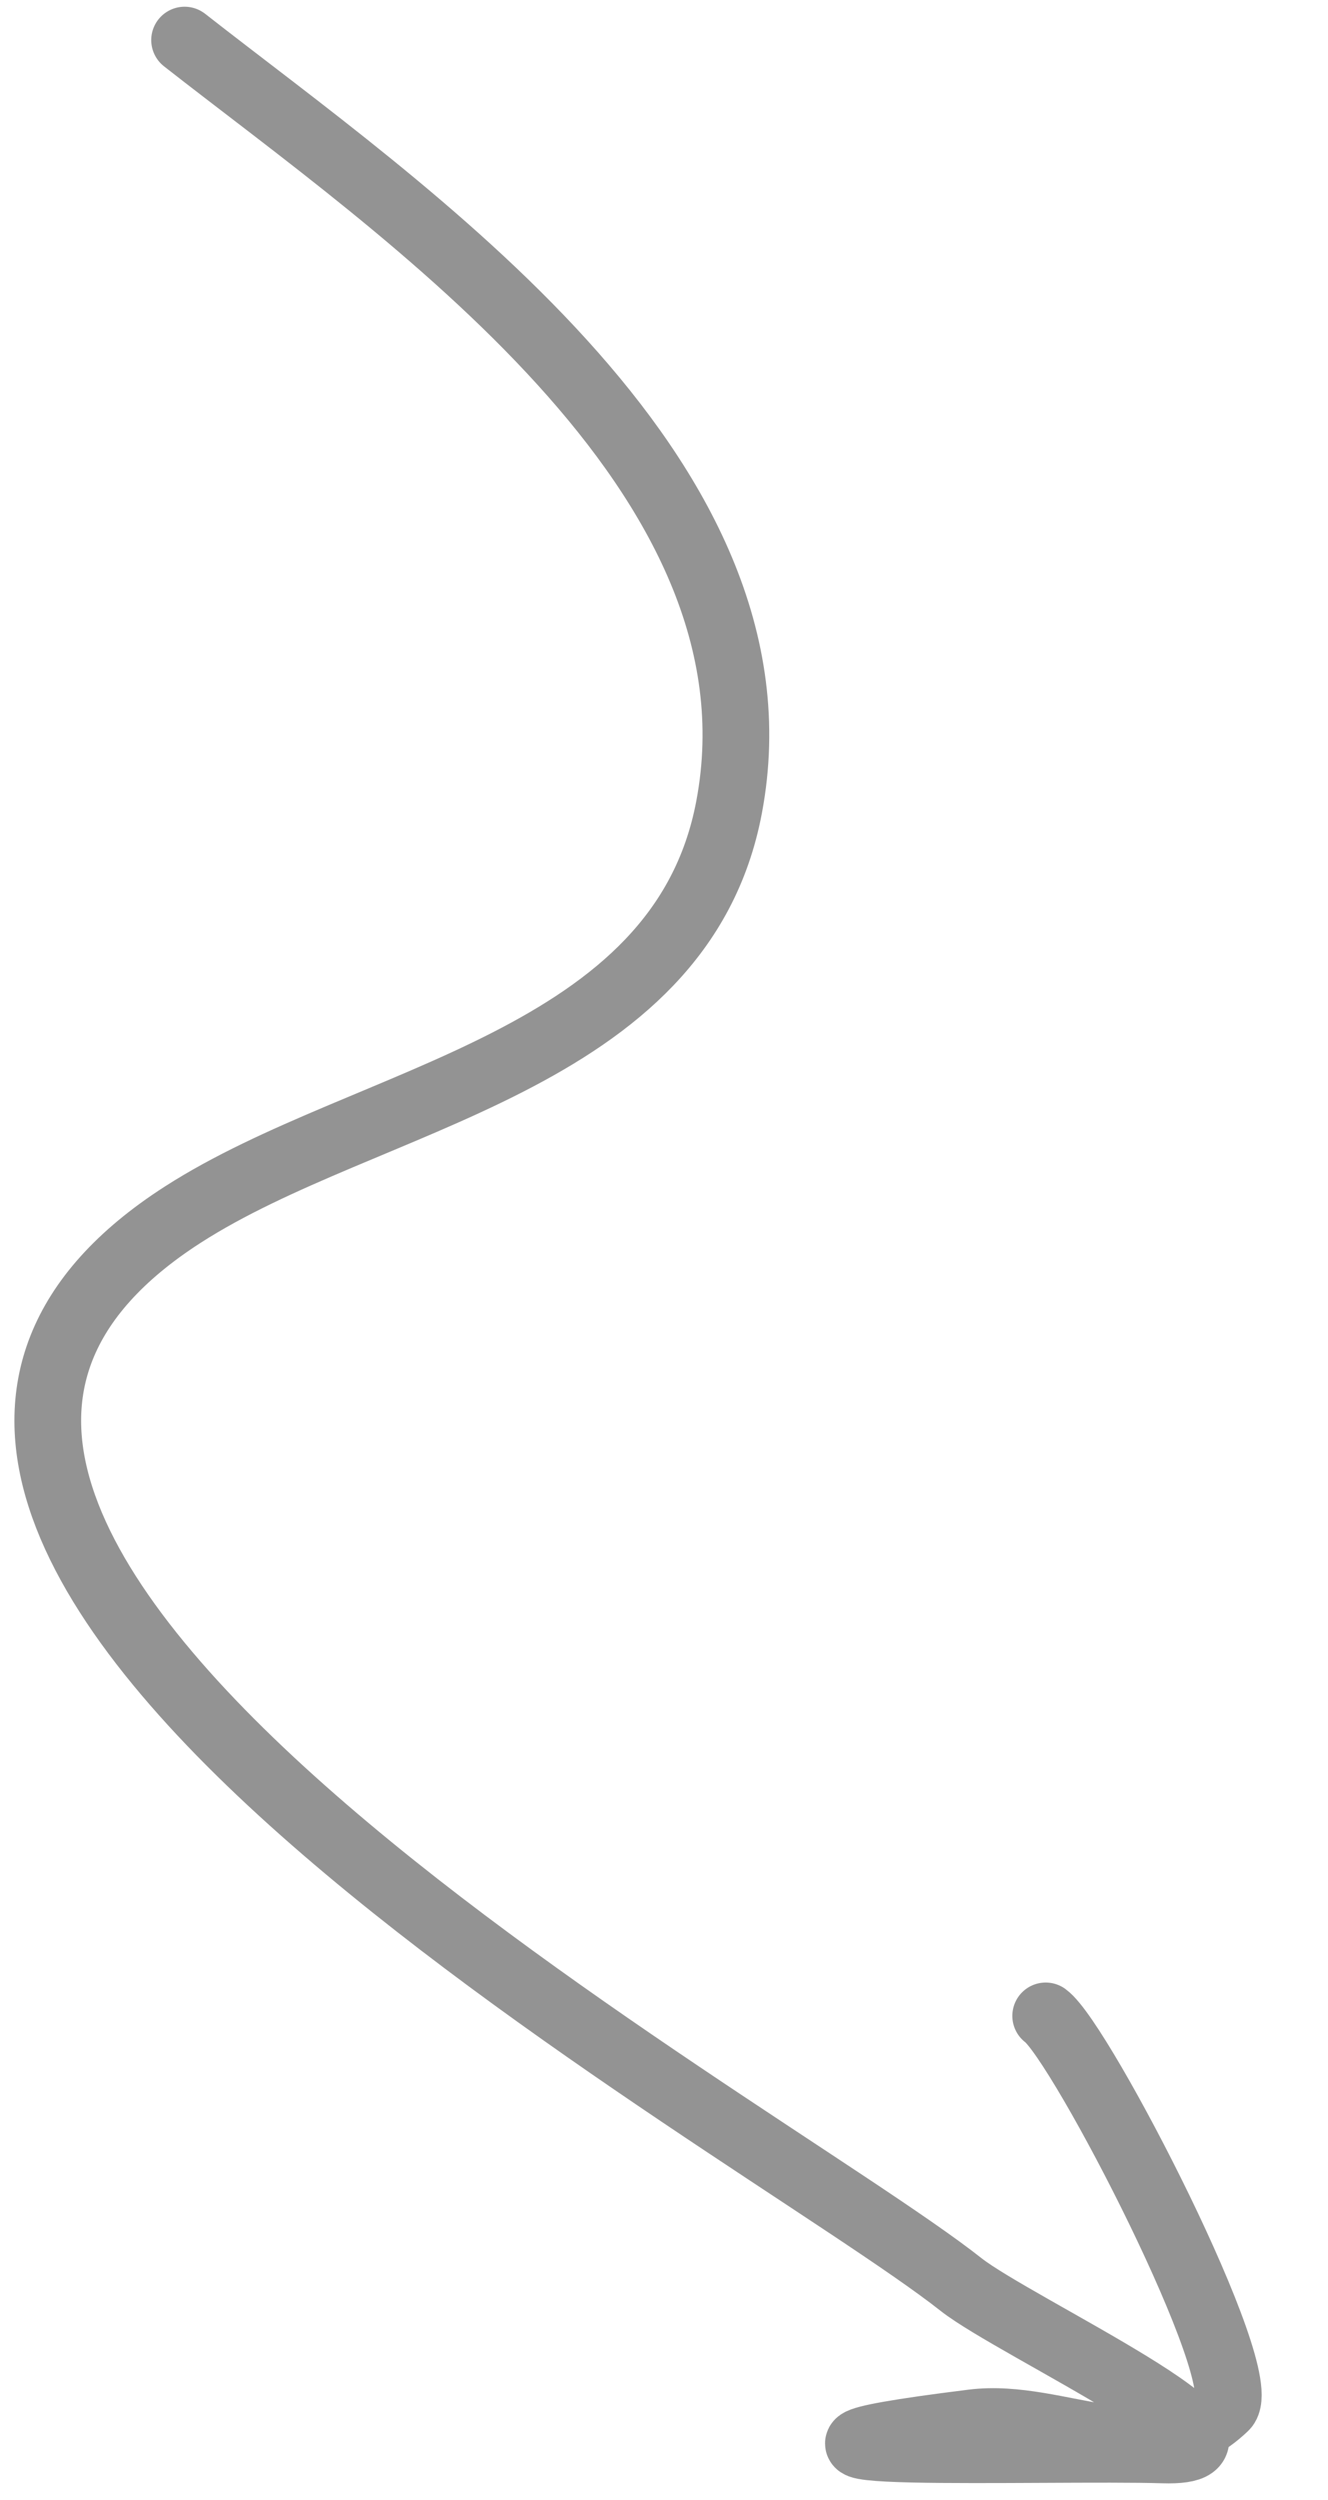
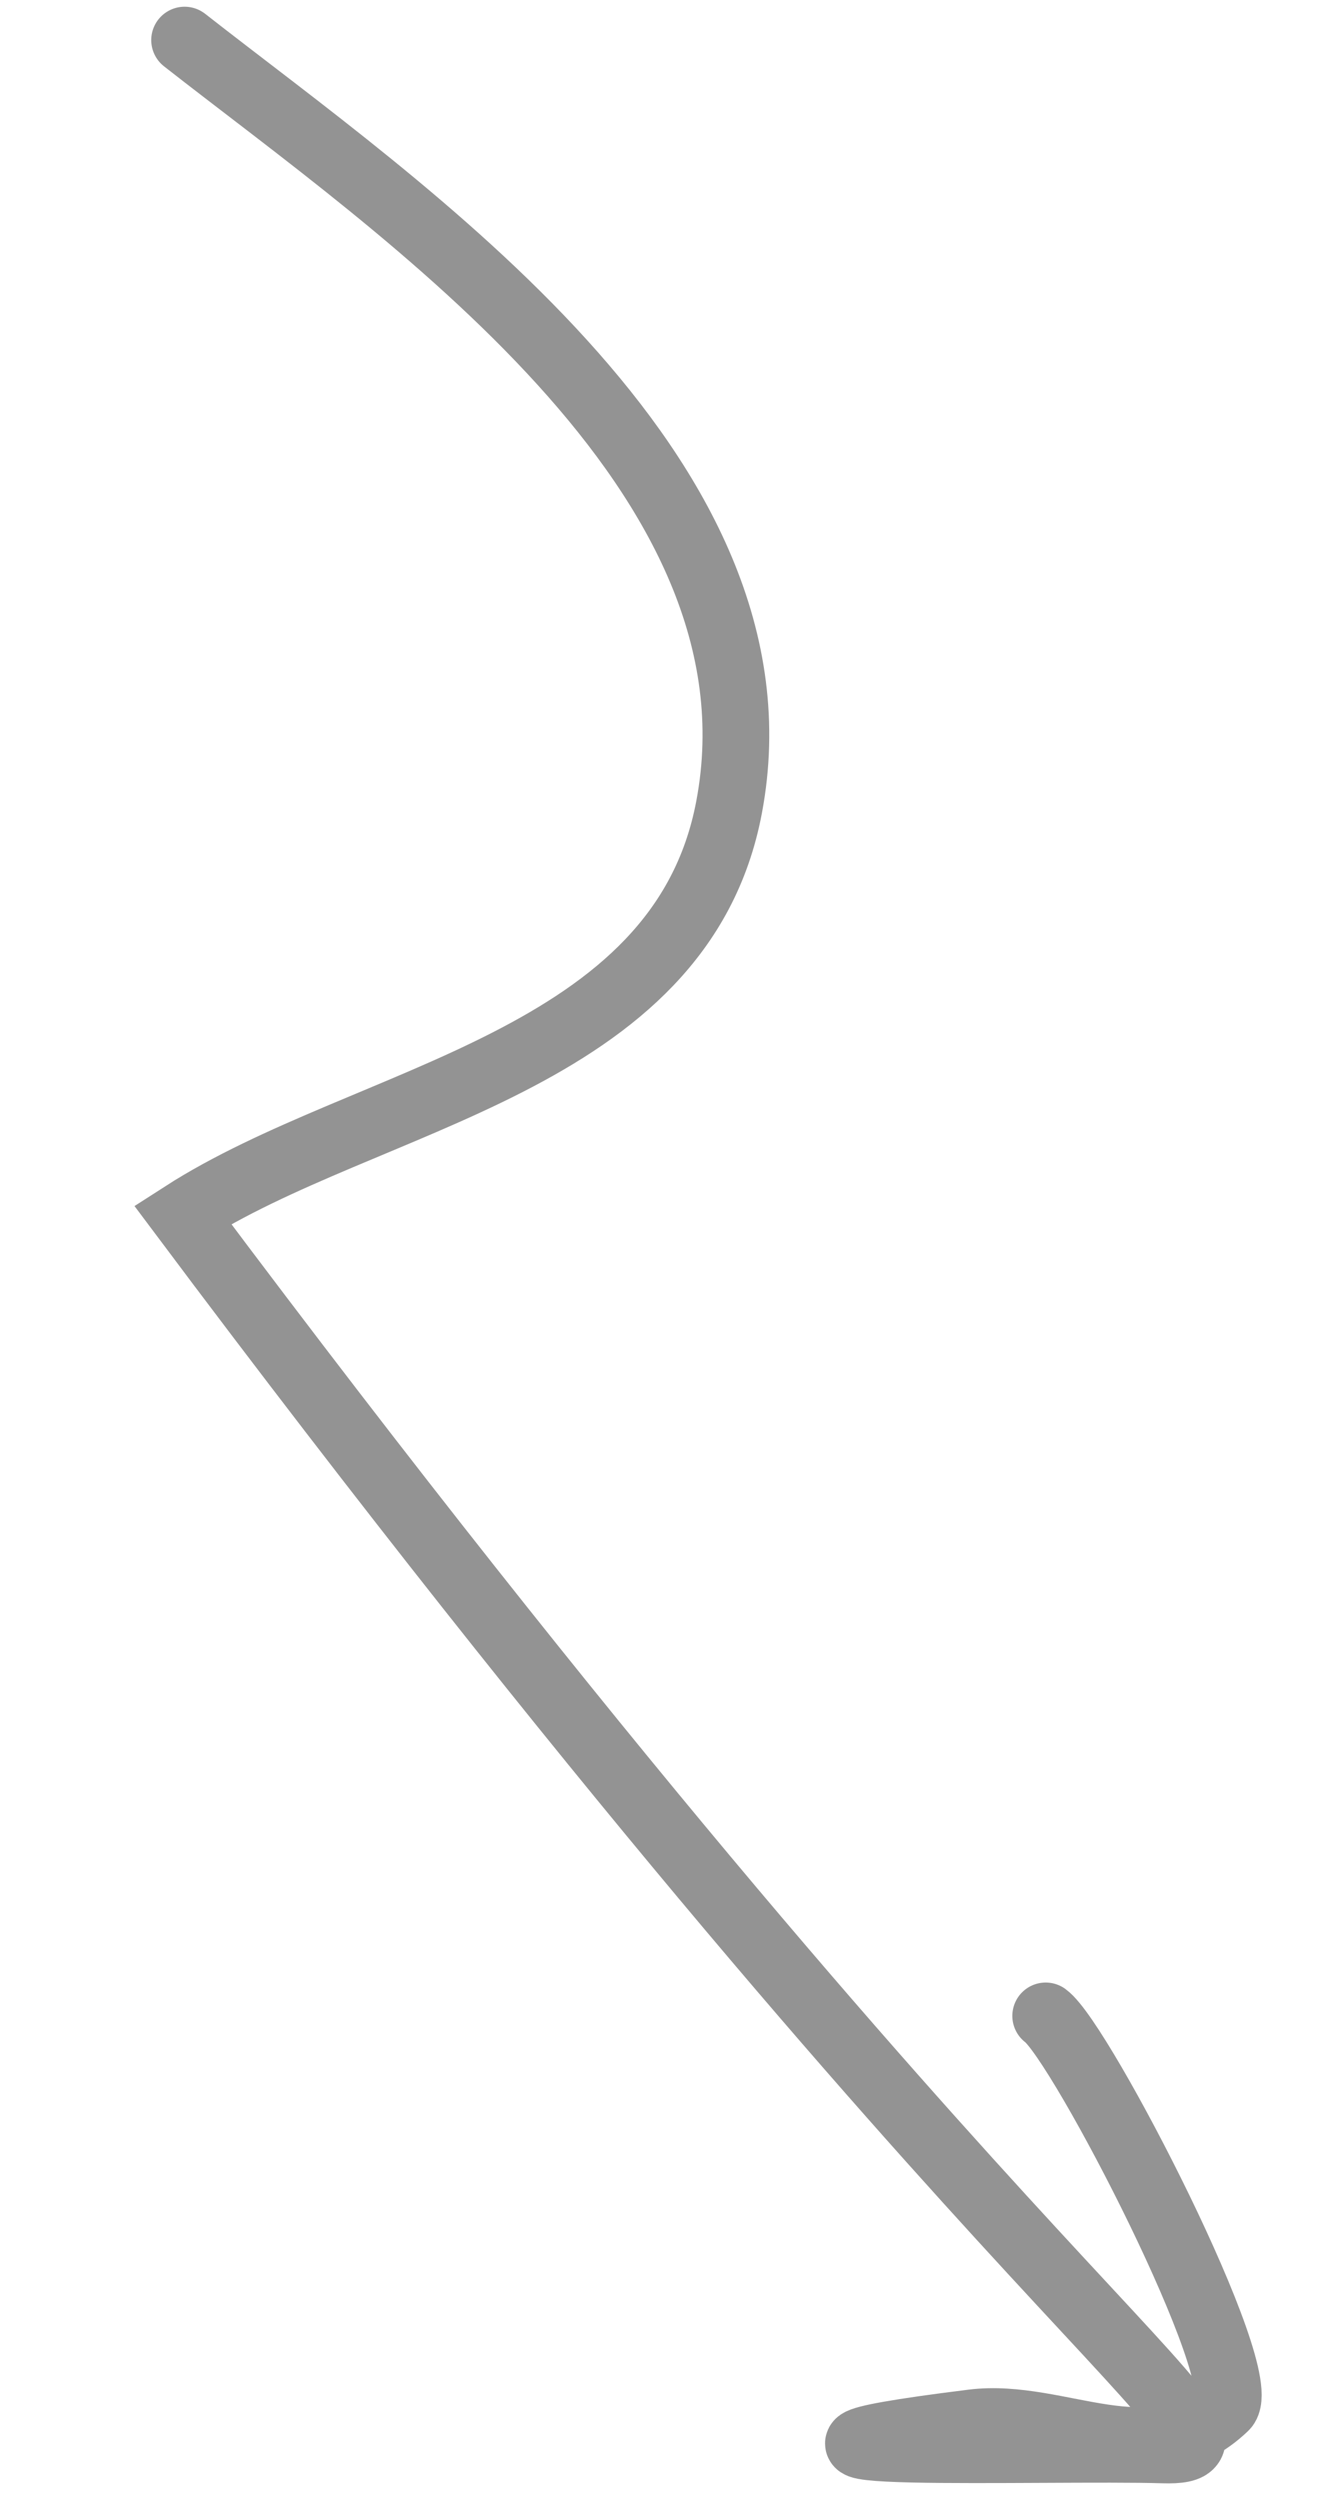
<svg xmlns="http://www.w3.org/2000/svg" width="17" height="32" viewBox="0 0 17 32" fill="none">
-   <path d="M2.363 0.513C5.143 2.691 10.142 6.053 9.333 10.333C8.713 13.617 4.714 14.02 2.338 15.549C-4.17 19.734 9.626 27.13 12.303 29.243C12.992 29.786 16.498 31.41 14.891 31.36C13.442 31.315 8.586 31.494 12.451 31.012C13.558 30.874 14.726 31.724 15.68 30.811C16.062 30.445 13.835 26.13 13.386 25.804" stroke="#939393" stroke-width="0.854" stroke-linecap="round" />
+   <path d="M2.363 0.513C5.143 2.691 10.142 6.053 9.333 10.333C8.713 13.617 4.714 14.02 2.338 15.549C12.992 29.786 16.498 31.41 14.891 31.36C13.442 31.315 8.586 31.494 12.451 31.012C13.558 30.874 14.726 31.724 15.68 30.811C16.062 30.445 13.835 26.13 13.386 25.804" stroke="#939393" stroke-width="0.854" stroke-linecap="round" />
</svg>